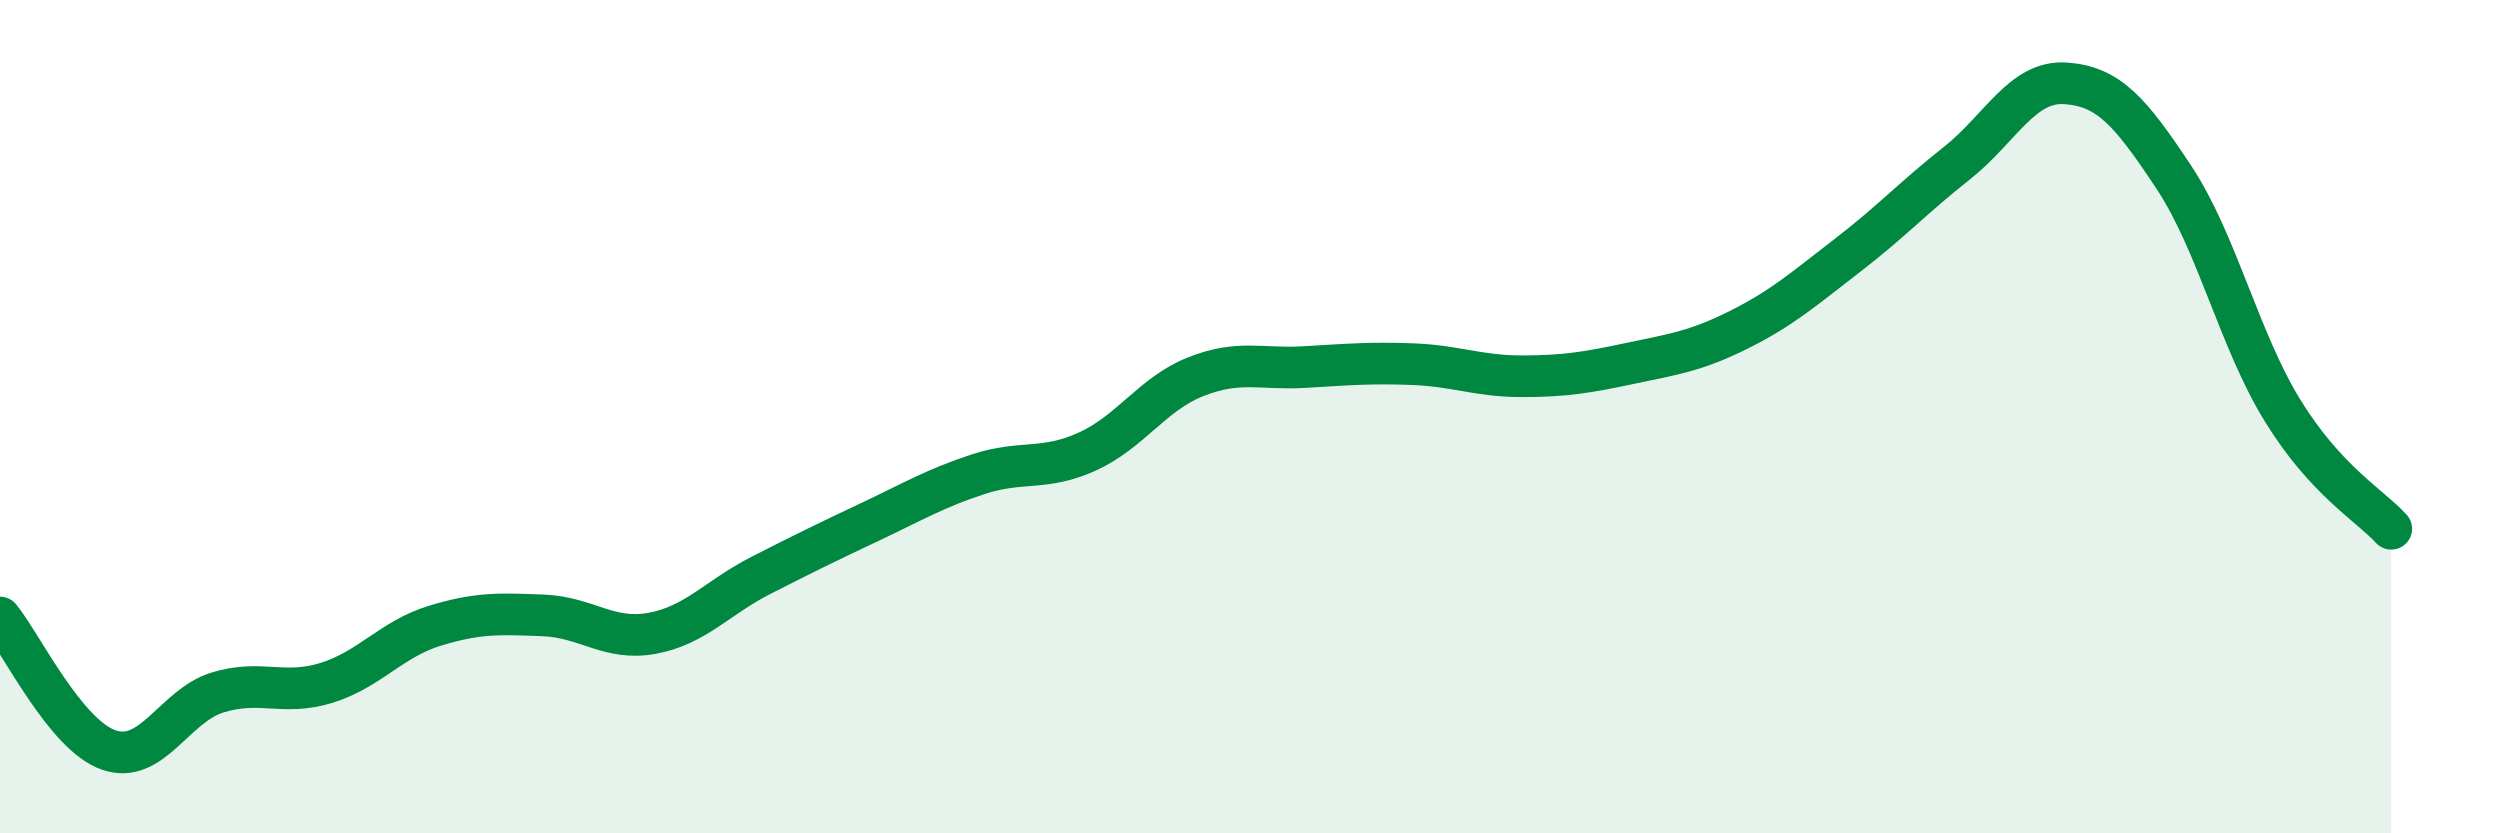
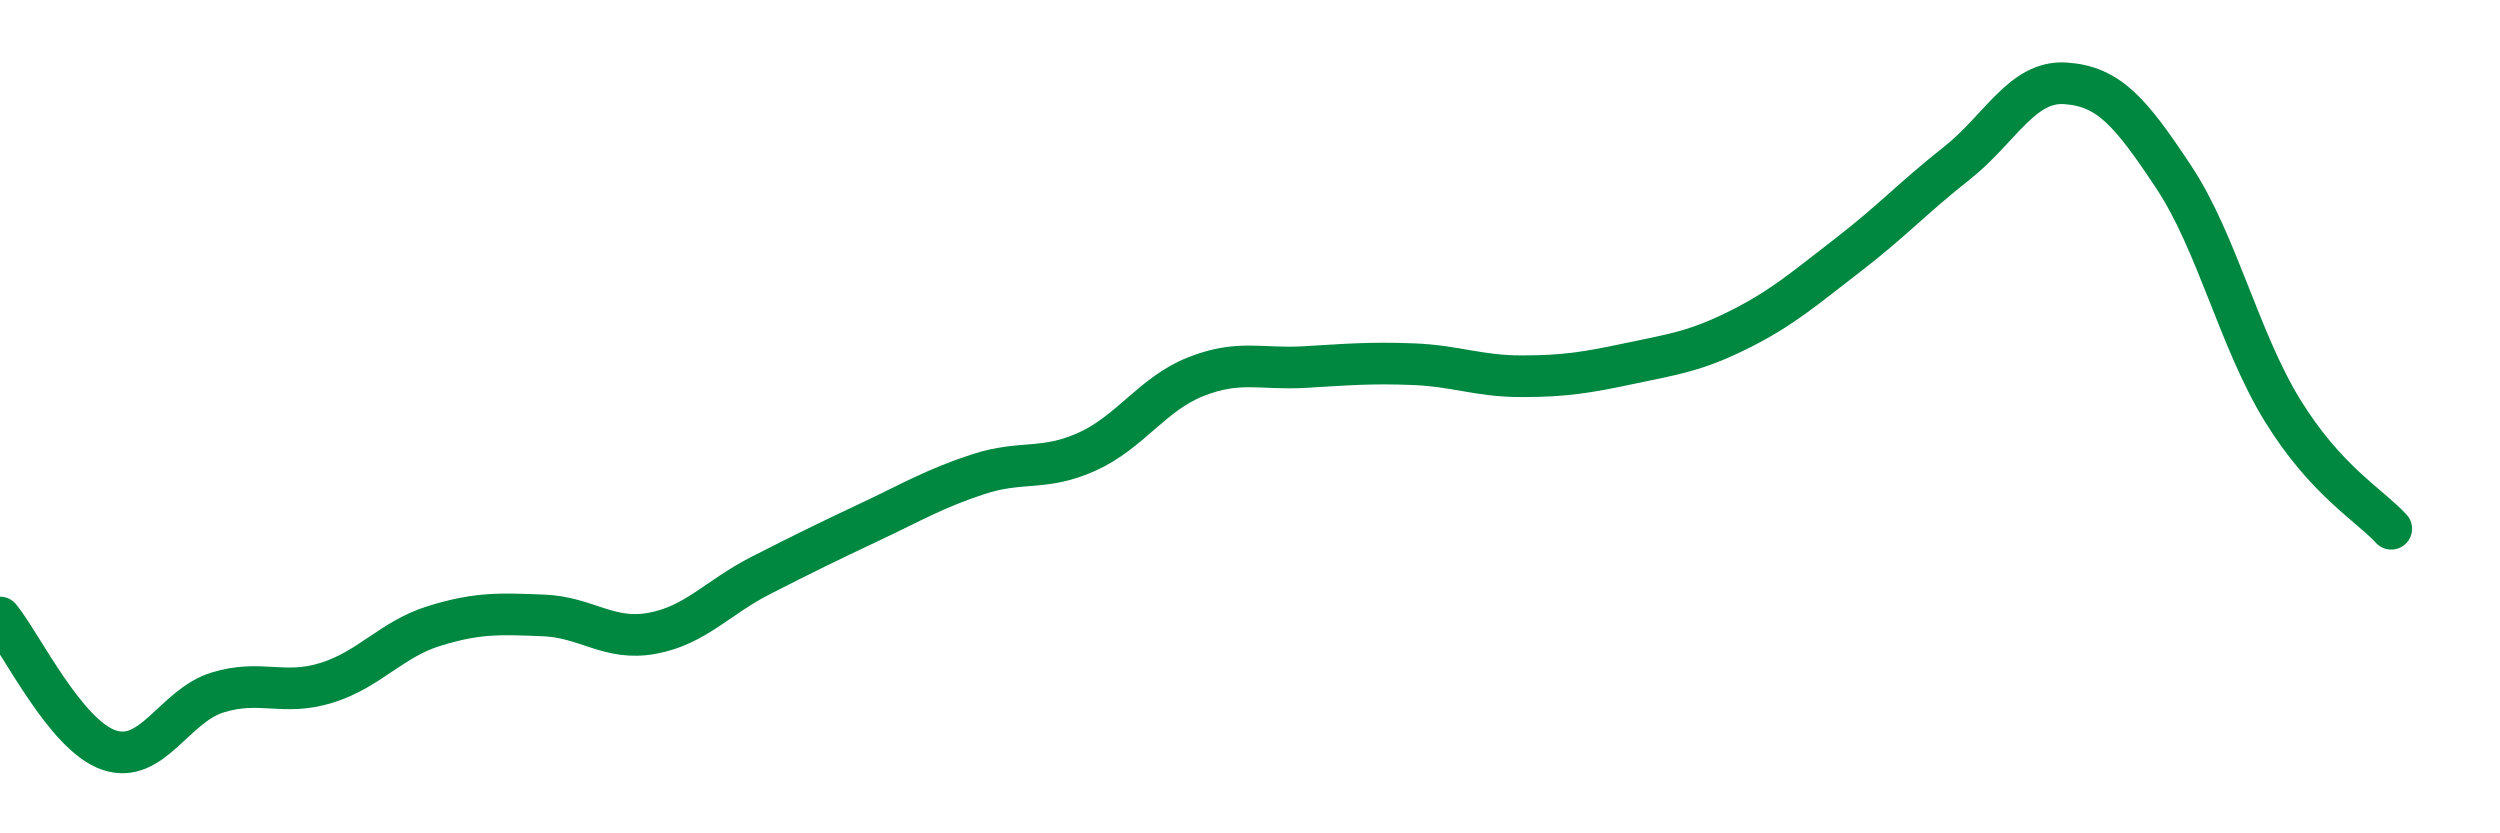
<svg xmlns="http://www.w3.org/2000/svg" width="60" height="20" viewBox="0 0 60 20">
-   <path d="M 0,14.82 C 0.52,15.46 1.57,17.64 2.61,18 C 3.65,18.36 4.18,16.94 5.22,16.62 C 6.26,16.3 6.79,16.71 7.83,16.39 C 8.87,16.07 9.39,15.34 10.43,15.02 C 11.47,14.7 12,14.73 13.04,14.77 C 14.08,14.81 14.61,15.39 15.65,15.2 C 16.69,15.01 17.22,14.34 18.26,13.81 C 19.3,13.28 19.83,13.02 20.87,12.53 C 21.91,12.04 22.44,11.72 23.48,11.38 C 24.52,11.04 25.05,11.31 26.09,10.84 C 27.13,10.37 27.66,9.45 28.7,9.04 C 29.74,8.63 30.26,8.87 31.3,8.81 C 32.34,8.75 32.87,8.7 33.91,8.74 C 34.95,8.78 35.48,9.03 36.52,9.03 C 37.56,9.03 38.09,8.94 39.13,8.72 C 40.17,8.5 40.7,8.43 41.74,7.91 C 42.78,7.39 43.31,6.92 44.35,6.12 C 45.39,5.32 45.92,4.74 46.96,3.92 C 48,3.1 48.53,1.93 49.57,2 C 50.61,2.07 51.13,2.68 52.17,4.25 C 53.21,5.82 53.74,8.16 54.78,9.85 C 55.82,11.54 56.87,12.12 57.39,12.69L57.39 20L0 20Z" fill="#008740" opacity="0.1" stroke-linecap="round" stroke-linejoin="round" />
  <path d="M 0,14.82 C 0.52,15.46 1.57,17.64 2.61,18 C 3.65,18.36 4.18,16.94 5.22,16.62 C 6.26,16.3 6.79,16.71 7.83,16.39 C 8.87,16.07 9.39,15.34 10.43,15.02 C 11.47,14.7 12,14.73 13.04,14.77 C 14.08,14.81 14.61,15.39 15.65,15.2 C 16.69,15.01 17.22,14.34 18.26,13.81 C 19.3,13.28 19.83,13.02 20.87,12.53 C 21.91,12.04 22.44,11.72 23.48,11.38 C 24.52,11.04 25.05,11.31 26.09,10.84 C 27.13,10.37 27.66,9.45 28.7,9.04 C 29.74,8.63 30.26,8.87 31.3,8.81 C 32.34,8.75 32.87,8.7 33.91,8.74 C 34.95,8.78 35.48,9.03 36.52,9.03 C 37.56,9.03 38.09,8.94 39.13,8.72 C 40.17,8.5 40.7,8.43 41.74,7.91 C 42.78,7.39 43.31,6.92 44.35,6.12 C 45.39,5.32 45.92,4.74 46.96,3.92 C 48,3.1 48.53,1.93 49.57,2 C 50.61,2.07 51.13,2.68 52.17,4.25 C 53.21,5.82 53.74,8.16 54.78,9.85 C 55.82,11.54 56.87,12.12 57.39,12.69" stroke="#008740" stroke-width="1" fill="none" stroke-linecap="round" stroke-linejoin="round" />
</svg>